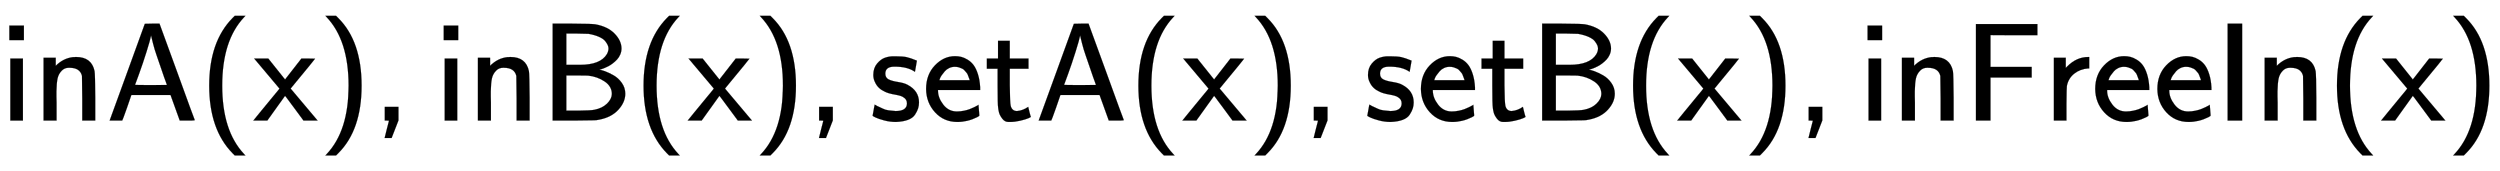
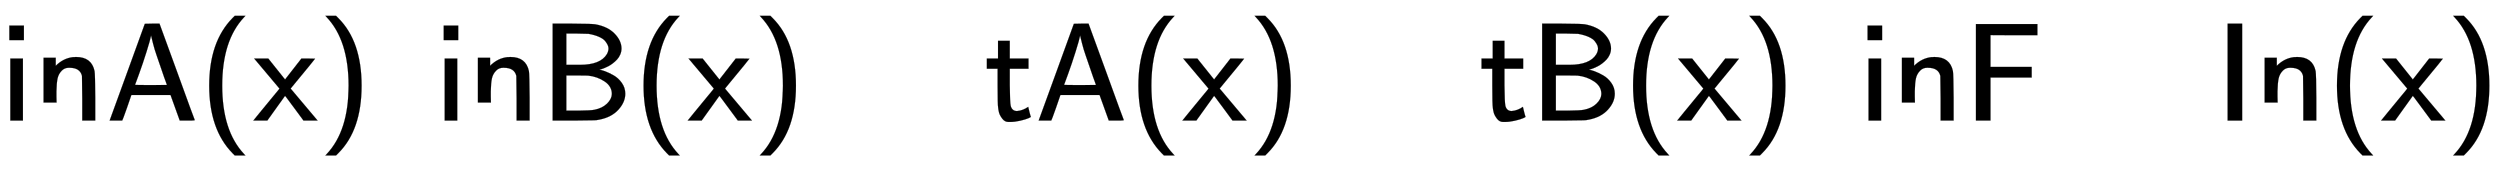
<svg xmlns="http://www.w3.org/2000/svg" xmlns:xlink="http://www.w3.org/1999/xlink" width="41.575ex" height="2.843ex" style="vertical-align: -0.838ex;" viewBox="0 -863.1 17900.2 1223.9" role="img" focusable="false" aria-labelledby="MathJax-SVG-1-Title">
  <title id="MathJax-SVG-1-Title">\mathsf{inA(x), inB(x), setA(x), setB(x), inFreeIn(x)}</title>
  <defs aria-hidden="true">
    <path stroke-width="1" id="E1-MJSS-69" d="M67 576V680H171V576H67ZM74 0V444H164V0H74Z" />
-     <path stroke-width="1" id="E1-MJSS-6E" d="M160 392Q214 446 283 454Q285 454 292 454T303 455H306Q417 455 438 354Q442 331 443 164V0H350V157Q349 315 348 320Q334 378 259 378H253Q224 378 204 358Q180 334 173 301T165 209Q165 198 165 172T166 129V0H73V450H160V392Z" />
+     <path stroke-width="1" id="E1-MJSS-6E" d="M160 392Q214 446 283 454Q285 454 292 454T303 455H306Q417 455 438 354Q442 331 443 164V0H350V157Q349 315 348 320Q334 378 259 378H253Q224 378 204 358Q180 334 173 301T165 209Q165 198 165 172T166 129H73V450H160V392Z" />
    <path stroke-width="1" id="E1-MJSS-41" d="M183 181Q183 179 152 91T118 0H28L154 346L280 693Q281 694 333 694H385L511 349Q636 4 638 2Q638 0 584 0H530L464 183H184L183 181ZM324 606Q319 578 292 492T238 332T210 256Q210 254 324 254T438 255L429 281L419 308Q409 336 395 378T365 465T339 551T324 611V606Z" />
    <path stroke-width="1" id="E1-MJSS-28" d="M74 250Q74 564 240 733L257 750H333L323 739Q167 573 167 250T323 -239L333 -250H257L240 -233Q74 -63 74 250Z" />
    <path stroke-width="1" id="E1-MJSS-78" d="M187 229L6 444H107L227 294L344 444H393L442 443Q439 437 299 268L267 229L460 0H359L294 88Q280 107 262 131T236 166L227 177L100 0H0Q1 1 47 58T140 171T187 229Z" />
    <path stroke-width="1" id="E1-MJSS-29" d="M221 -73T221 250T65 739L55 750H131L148 733Q314 567 314 250T148 -233L131 -250H55L65 -239Q221 -73 221 250Z" />
-     <path stroke-width="1" id="E1-MJSS-2C" d="M90 0V98H188V1L139 -125H89L104 -64Q119 -3 120 -2Q120 0 105 0H90Z" />
    <path stroke-width="1" id="E1-MJSS-42" d="M425 363Q438 363 465 353T526 324T585 270T610 192Q610 132 561 78T426 7Q404 2 387 2T240 0H90V694H227Q373 693 396 689Q484 673 533 623T583 517Q583 494 574 473T551 437T520 409T487 388T456 374T433 366L425 363ZM490 516Q490 527 485 539T467 568T423 599T347 621Q340 622 262 623H188V399H261H286Q432 399 478 475Q490 496 490 516ZM514 190Q514 245 462 280T343 322Q336 323 259 323H188V71H274Q365 72 388 77Q445 88 479 121T514 190Z" />
-     <path stroke-width="1" id="E1-MJSS-73" d="M33 326Q33 376 60 408T117 450T175 460H190Q245 460 272 454T345 429Q345 428 338 388L331 349Q278 386 188 386H183Q119 386 119 336Q119 307 142 295T210 276T278 256Q360 213 360 130Q360 108 354 88T332 43T281 5T195 -10Q152 -10 111 1T49 22T28 35Q29 36 32 56T39 95T43 115T51 110T72 99T102 85T143 73T193 68Q274 68 274 123Q274 152 248 167Q234 178 187 186T115 207Q66 229 46 273Q33 298 33 326Z" />
-     <path stroke-width="1" id="E1-MJSS-65" d="M28 226Q28 329 91 395T235 461Q258 461 279 456T325 436T368 397T399 332T415 238V219H113V215Q113 163 151 114T248 65Q273 65 298 70T341 82T373 96T396 108L403 113Q403 106 406 76T409 38Q409 34 408 33T393 24Q325 -10 252 -10Q155 -10 92 59T28 226ZM340 289L338 297Q335 305 333 310T327 326T317 343T304 358T286 372T263 381T233 385Q212 385 193 376T162 353T140 325T127 301T123 289H340Z" />
    <path stroke-width="1" id="E1-MJSS-74" d="M333 27Q333 24 314 16T257 -1T184 -10H172Q146 -10 128 14T105 58T99 91Q95 113 95 251V371H18V444H98V571H182V444H316V371H182V253Q183 128 189 104Q199 68 234 68Q277 72 314 98Q315 93 323 61T333 27Z" />
    <path stroke-width="1" id="E1-MJSS-46" d="M86 0V691H526V611H358L190 612V384H485V308H190V0H86Z" />
-     <path stroke-width="1" id="E1-MJSS-72" d="M171 389Q237 455 320 455H327V373H317Q262 369 220 336T167 248Q165 239 164 119V0H74V450H159V377L171 389Z" />
    <path stroke-width="1" id="E1-MJSS-49" d="M87 0V694H191V0H87Z" />
  </defs>
  <g stroke="currentColor" fill="currentColor" stroke-width="0" transform="matrix(1 0 0 -1 0 0)" aria-hidden="true">
    <use xlink:href="#E1-MJSS-69" x="0" y="0" />
    <use xlink:href="#E1-MJSS-6E" x="239" y="0" />
    <use xlink:href="#E1-MJSS-41" x="757" y="0" />
    <use xlink:href="#E1-MJSS-28" x="1424" y="0" />
    <use xlink:href="#E1-MJSS-78" x="1814" y="0" />
    <use xlink:href="#E1-MJSS-29" x="2275" y="0" />
    <use xlink:href="#E1-MJSS-2C" x="2665" y="0" />
    <use xlink:href="#E1-MJSS-69" x="3110" y="0" />
    <use xlink:href="#E1-MJSS-6E" x="3349" y="0" />
    <use xlink:href="#E1-MJSS-42" x="3867" y="0" />
    <use xlink:href="#E1-MJSS-28" x="4534" y="0" />
    <use xlink:href="#E1-MJSS-78" x="4924" y="0" />
    <use xlink:href="#E1-MJSS-29" x="5385" y="0" />
    <use xlink:href="#E1-MJSS-2C" x="5775" y="0" />
    <use xlink:href="#E1-MJSS-73" x="6220" y="0" />
    <use xlink:href="#E1-MJSS-65" x="6603" y="0" />
    <use xlink:href="#E1-MJSS-74" x="7048" y="0" />
    <use xlink:href="#E1-MJSS-41" x="7409" y="0" />
    <use xlink:href="#E1-MJSS-28" x="8077" y="0" />
    <use xlink:href="#E1-MJSS-78" x="8466" y="0" />
    <use xlink:href="#E1-MJSS-29" x="8928" y="0" />
    <use xlink:href="#E1-MJSS-2C" x="9317" y="0" />
    <use xlink:href="#E1-MJSS-73" x="9762" y="0" />
    <use xlink:href="#E1-MJSS-65" x="10146" y="0" />
    <use xlink:href="#E1-MJSS-74" x="10590" y="0" />
    <use xlink:href="#E1-MJSS-42" x="10952" y="0" />
    <use xlink:href="#E1-MJSS-28" x="11619" y="0" />
    <use xlink:href="#E1-MJSS-78" x="12009" y="0" />
    <use xlink:href="#E1-MJSS-29" x="12470" y="0" />
    <use xlink:href="#E1-MJSS-2C" x="12860" y="0" />
    <use xlink:href="#E1-MJSS-69" x="13305" y="0" />
    <use xlink:href="#E1-MJSS-6E" x="13545" y="0" />
    <use xlink:href="#E1-MJSS-46" x="14062" y="0" />
    <use xlink:href="#E1-MJSS-72" x="14632" y="0" />
    <use xlink:href="#E1-MJSS-65" x="14974" y="0" />
    <use xlink:href="#E1-MJSS-65" x="15419" y="0" />
    <use xlink:href="#E1-MJSS-49" x="15863" y="0" />
    <use xlink:href="#E1-MJSS-6E" x="16142" y="0" />
    <use xlink:href="#E1-MJSS-28" x="16659" y="0" />
    <use xlink:href="#E1-MJSS-78" x="17049" y="0" />
    <use xlink:href="#E1-MJSS-29" x="17510" y="0" />
  </g>
</svg>